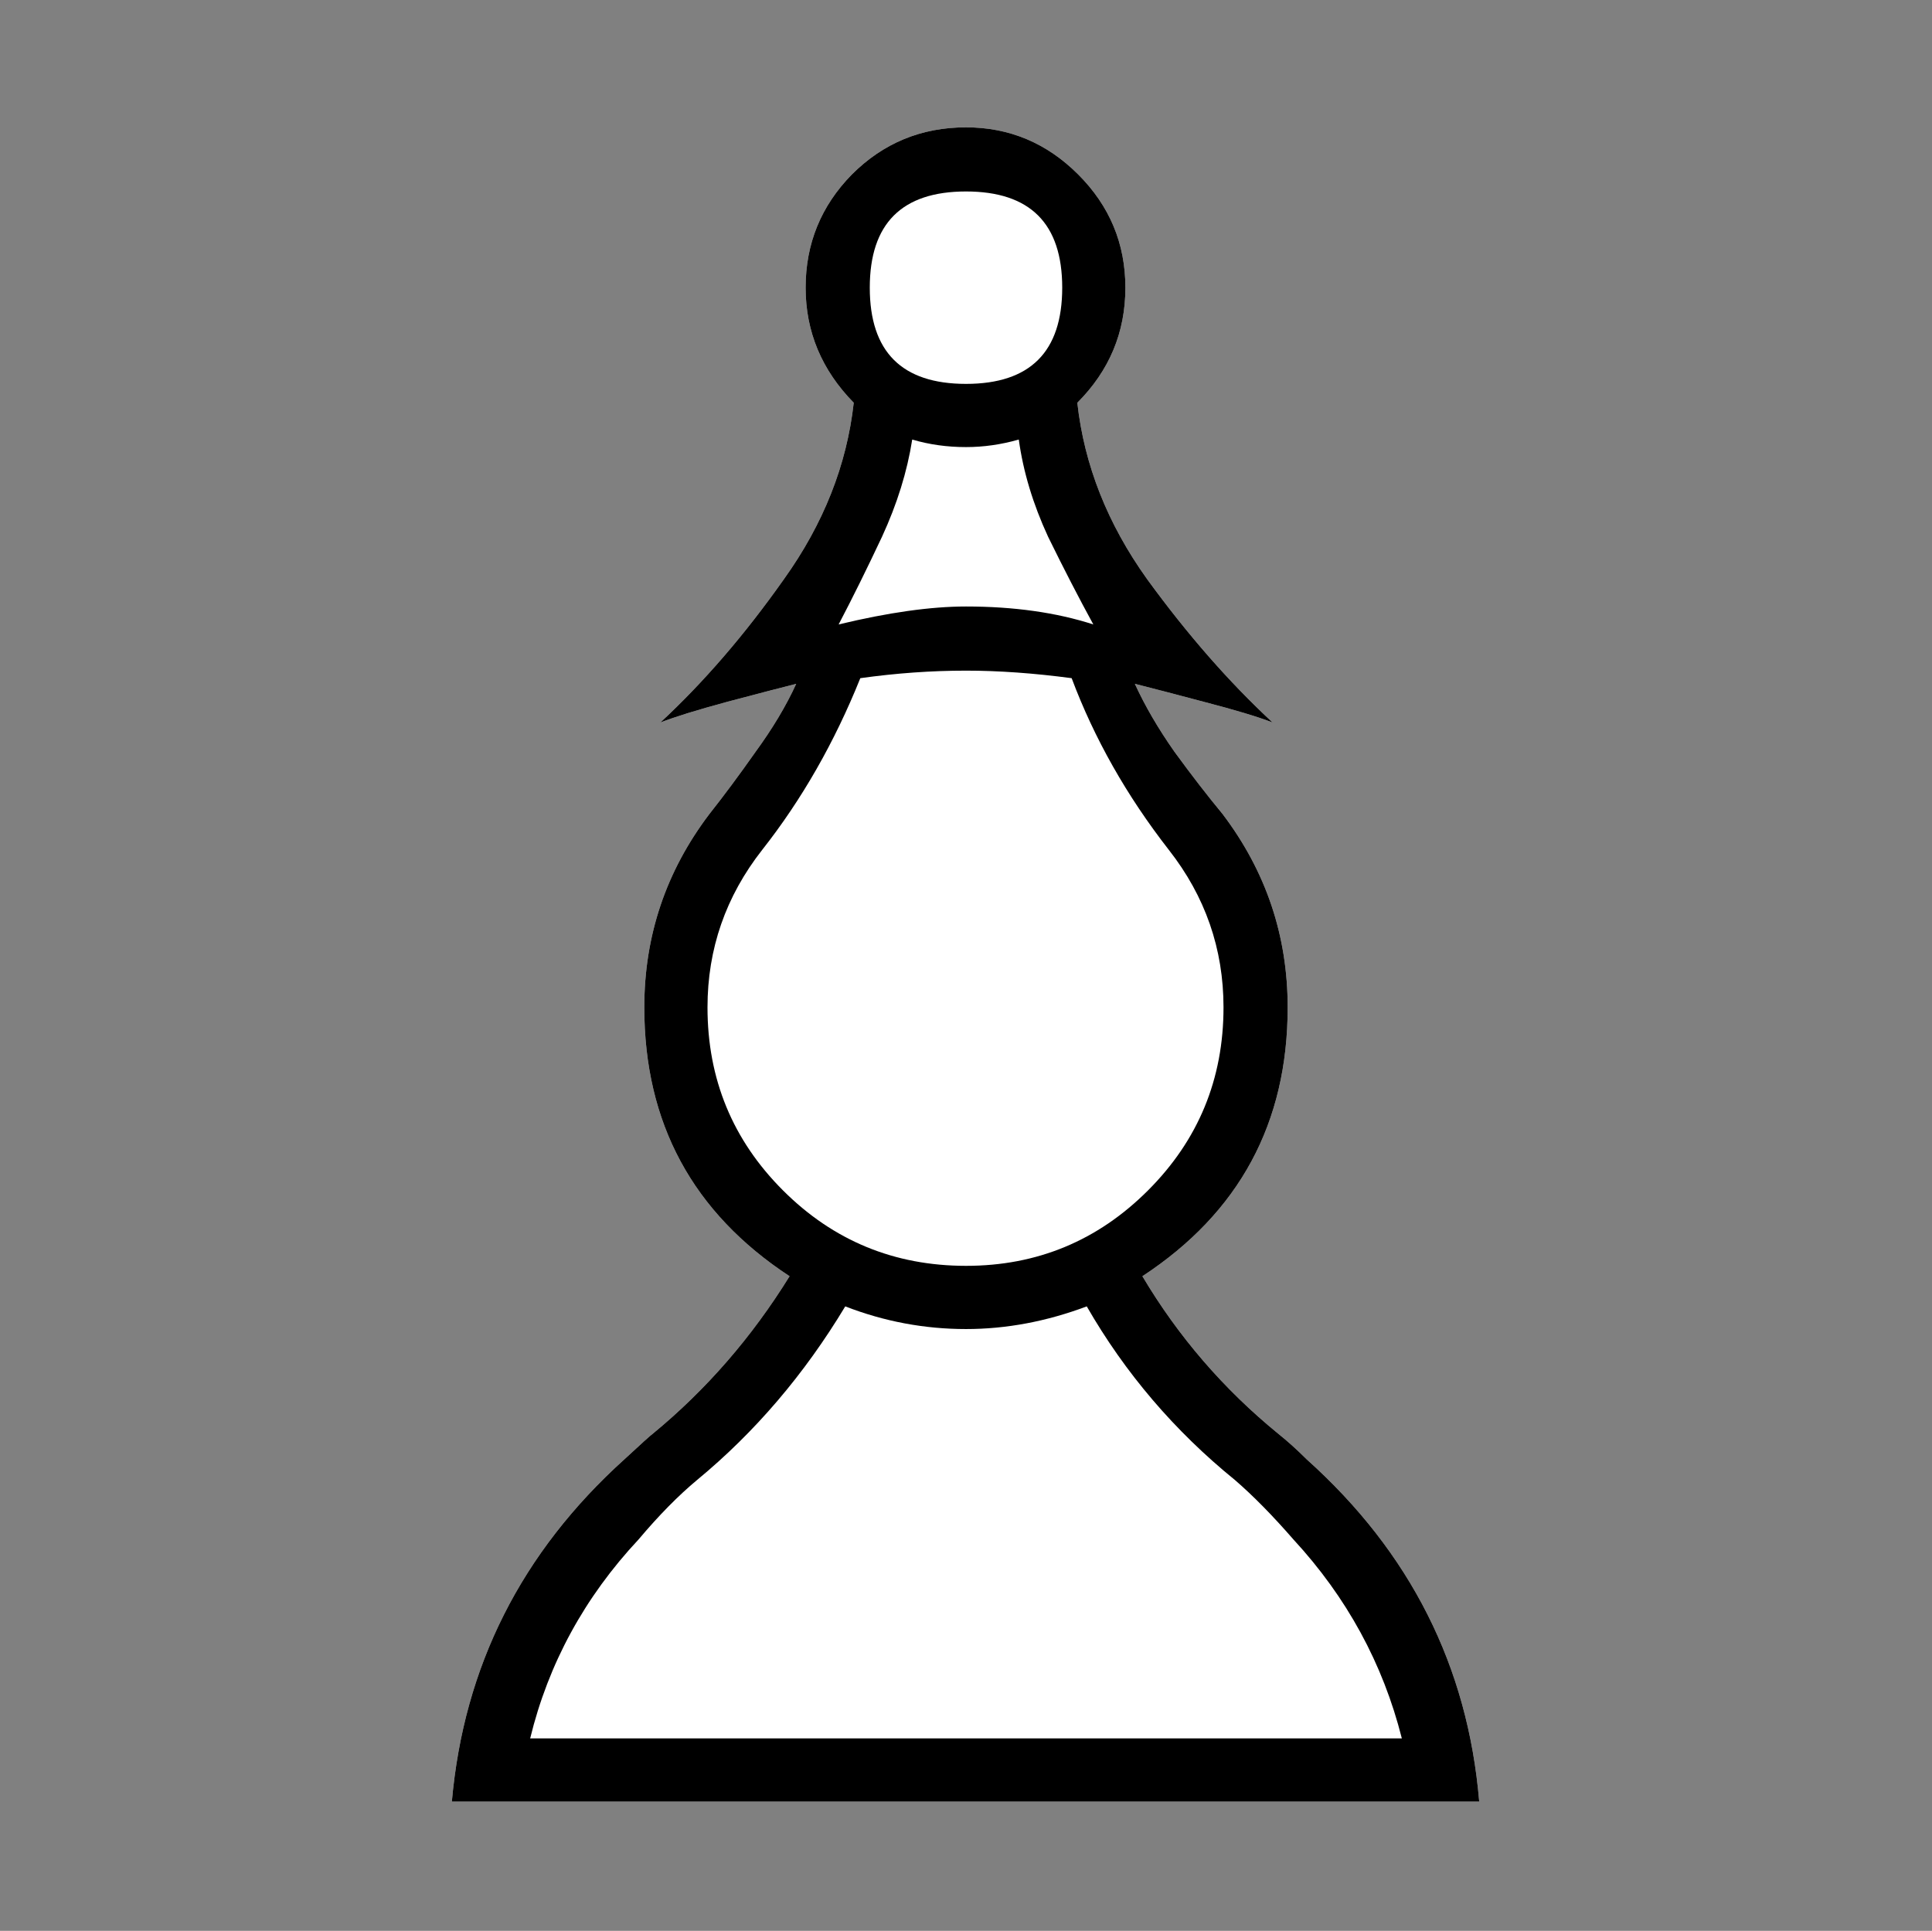
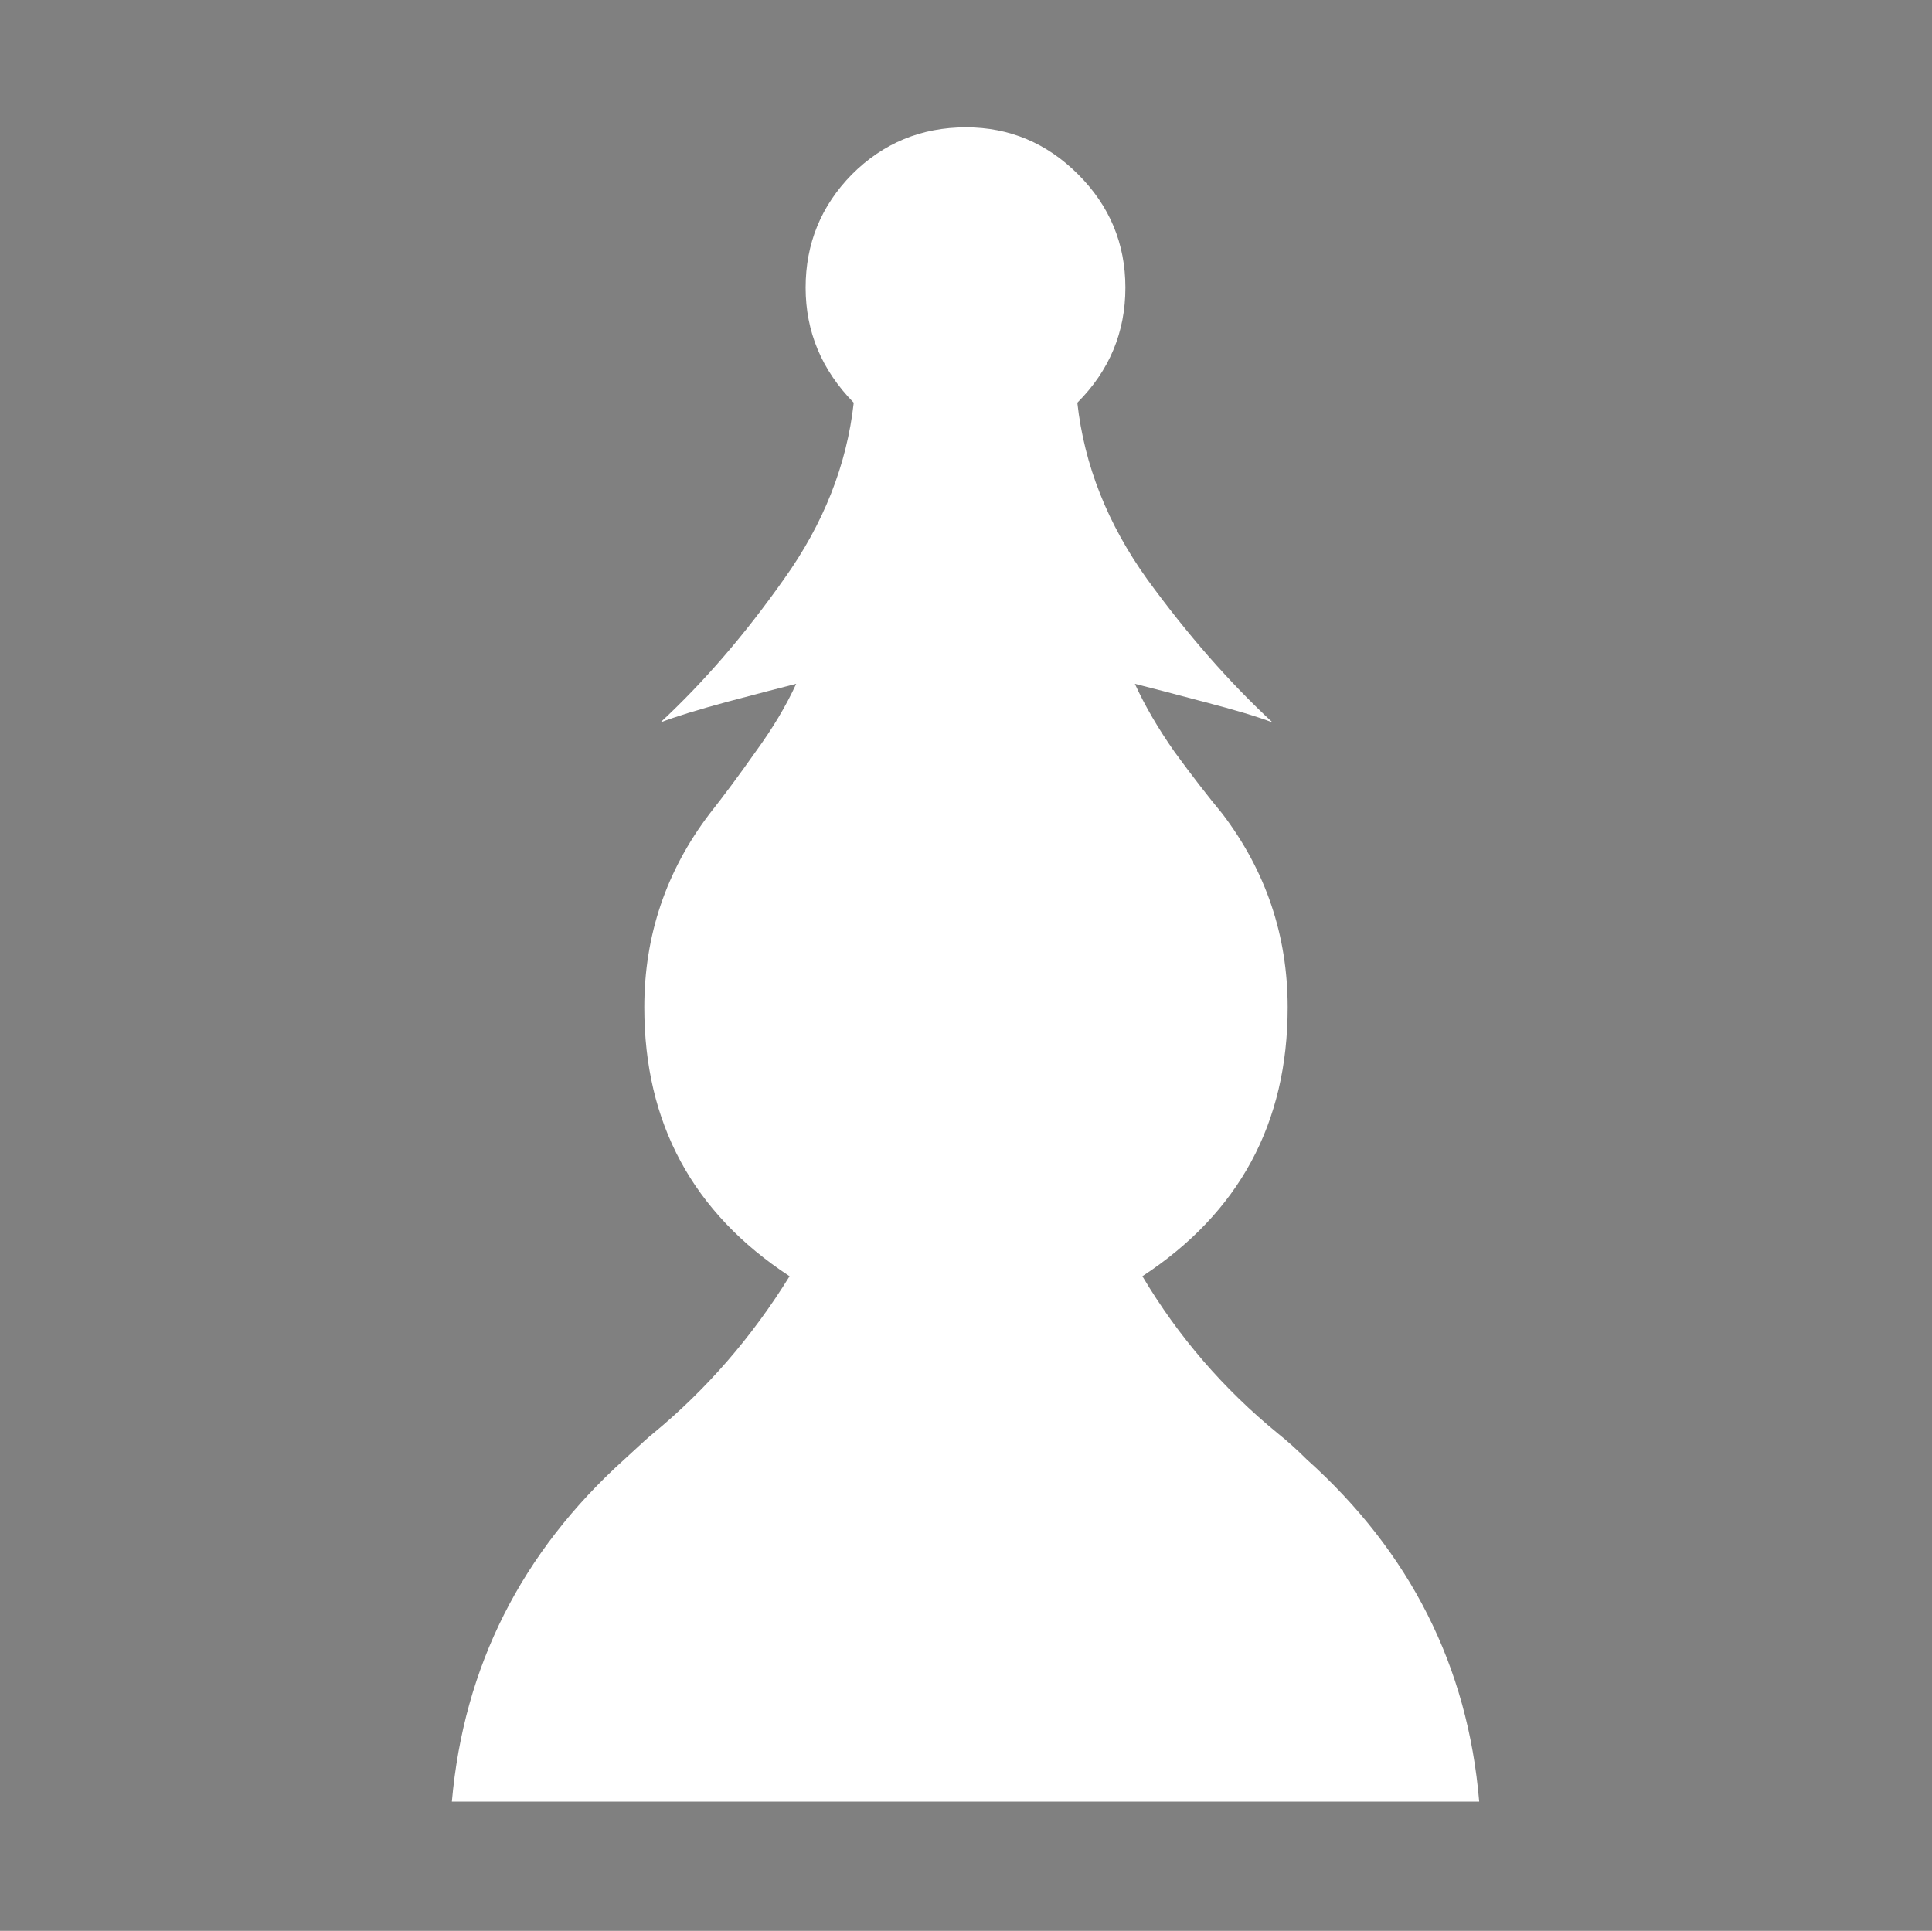
<svg xmlns="http://www.w3.org/2000/svg" width="192" height="191.906" viewBox="0 0 50.8 50.775">
  <rect x="0" y="0" width="50.8" height="50.775" fill="#808080" stroke="none" />
  <g fill="#fff">
-     <path d="M88.333 72.903h11.46q-.745-2.952-2.853-5.234-.819-.942-1.538-1.563-2.381-1.934-3.894-4.564-1.588.596-3.175.596-1.638 0-3.175-.596-1.613 2.68-3.895 4.564-.744.62-1.538 1.563-2.133 2.282-2.852 5.234zM88.333 60.476q2.803 0 4.787-1.985t1.984-4.812q0-2.307-1.438-4.142-1.662-2.133-2.555-4.515-1.489-.198-2.778-.198-1.365 0-2.779.198-1.017 2.53-2.58 4.515-1.438 1.835-1.438 4.142 0 2.828 1.984 4.812t4.813 1.985zM88.333 37.283q2.53 0 2.53-2.53t-2.53-2.53-2.53 2.53 2.53 2.53zM88.333 43.137q1.885 0 3.348.472-.57-1.042-1.19-2.307-.596-1.29-.77-2.555-.694.198-1.388.198-.745 0-1.414-.198-.199 1.265-.794 2.555-.595 1.265-1.141 2.307 1.96-.472 3.349-.472z" style="font-feature-settings:normal;font-variant-caps:normal;font-variant-ligatures:normal;font-variant-numeric:normal" transform="translate(-62.933 -27.188)" />
    <path d="M88.333 74.565H74.814q.471-5.333 4.54-9.004.669-.62.743-.67 2.109-1.736 3.597-4.142-3.82-2.506-3.82-7.07 0-2.827 1.712-5.085.57-.72 1.215-1.637.67-.918 1.067-1.786-.596.15-1.811.472-1.19.322-1.761.545 1.711-1.587 3.25-3.77 1.562-2.183 1.835-4.639-1.265-1.29-1.265-3.026t1.215-2.976q1.24-1.24 3.002-1.24 1.711 0 2.951 1.24t1.24 2.976q0 1.761-1.264 3.026.272 2.456 1.835 4.639 1.588 2.183 3.3 3.77-.571-.223-1.812-.545-1.215-.323-1.81-.472.397.868 1.041 1.786.67.918 1.265 1.637 1.712 2.258 1.712 5.085 0 4.564-3.82 7.07 1.414 2.38 3.572 4.142.372.298.744.67 4.093 3.67 4.54 9.004z" style="font-feature-settings:normal;font-variant-caps:normal;font-variant-ligatures:normal;font-variant-numeric:normal" transform="translate(-62.933 -27.188)" />
  </g>
-   <path d="M88.333 72.903h11.46q-.745-2.952-2.853-5.234-.819-.942-1.538-1.563-2.381-1.934-3.894-4.564-1.588.596-3.175.596-1.638 0-3.175-.596-1.613 2.68-3.895 4.564-.744.62-1.538 1.563-2.133 2.282-2.852 5.234zm0-12.427q2.803 0 4.787-1.985t1.984-4.812q0-2.307-1.438-4.142-1.662-2.133-2.555-4.515-1.489-.198-2.778-.198-1.365 0-2.779.198-1.017 2.53-2.58 4.515-1.438 1.835-1.438 4.142 0 2.828 1.984 4.812t4.813 1.985zm0-23.193q2.53 0 2.53-2.53t-2.53-2.53-2.53 2.53 2.53 2.53zm0 5.854q1.885 0 3.348.472-.57-1.042-1.19-2.307-.596-1.29-.77-2.555-.694.198-1.388.198-.745 0-1.414-.198-.199 1.265-.794 2.555-.595 1.265-1.141 2.307 1.96-.472 3.349-.472zm0 31.428H74.814q.471-5.333 4.54-9.004.669-.62.743-.67 2.109-1.736 3.597-4.142-3.82-2.506-3.82-7.07 0-2.827 1.712-5.085.57-.72 1.215-1.637.67-.918 1.067-1.786-.596.15-1.811.472-1.19.322-1.761.545 1.711-1.587 3.25-3.77 1.562-2.183 1.835-4.639-1.265-1.29-1.265-3.026t1.215-2.976q1.24-1.24 3.002-1.24 1.711 0 2.951 1.24t1.24 2.976q0 1.761-1.264 3.026.272 2.456 1.835 4.639 1.588 2.183 3.3 3.77-.571-.223-1.812-.545-1.215-.323-1.81-.472.397.868 1.041 1.786.67.918 1.265 1.637 1.712 2.258 1.712 5.085 0 4.564-3.82 7.07 1.414 2.38 3.572 4.142.372.298.744.67 4.093 3.67 4.54 9.004z" aria-label="p" style="font-feature-settings:normal;font-variant-caps:normal;font-variant-ligatures:normal;font-variant-numeric:normal" transform="translate(-62.933 -27.188)" />
</svg>